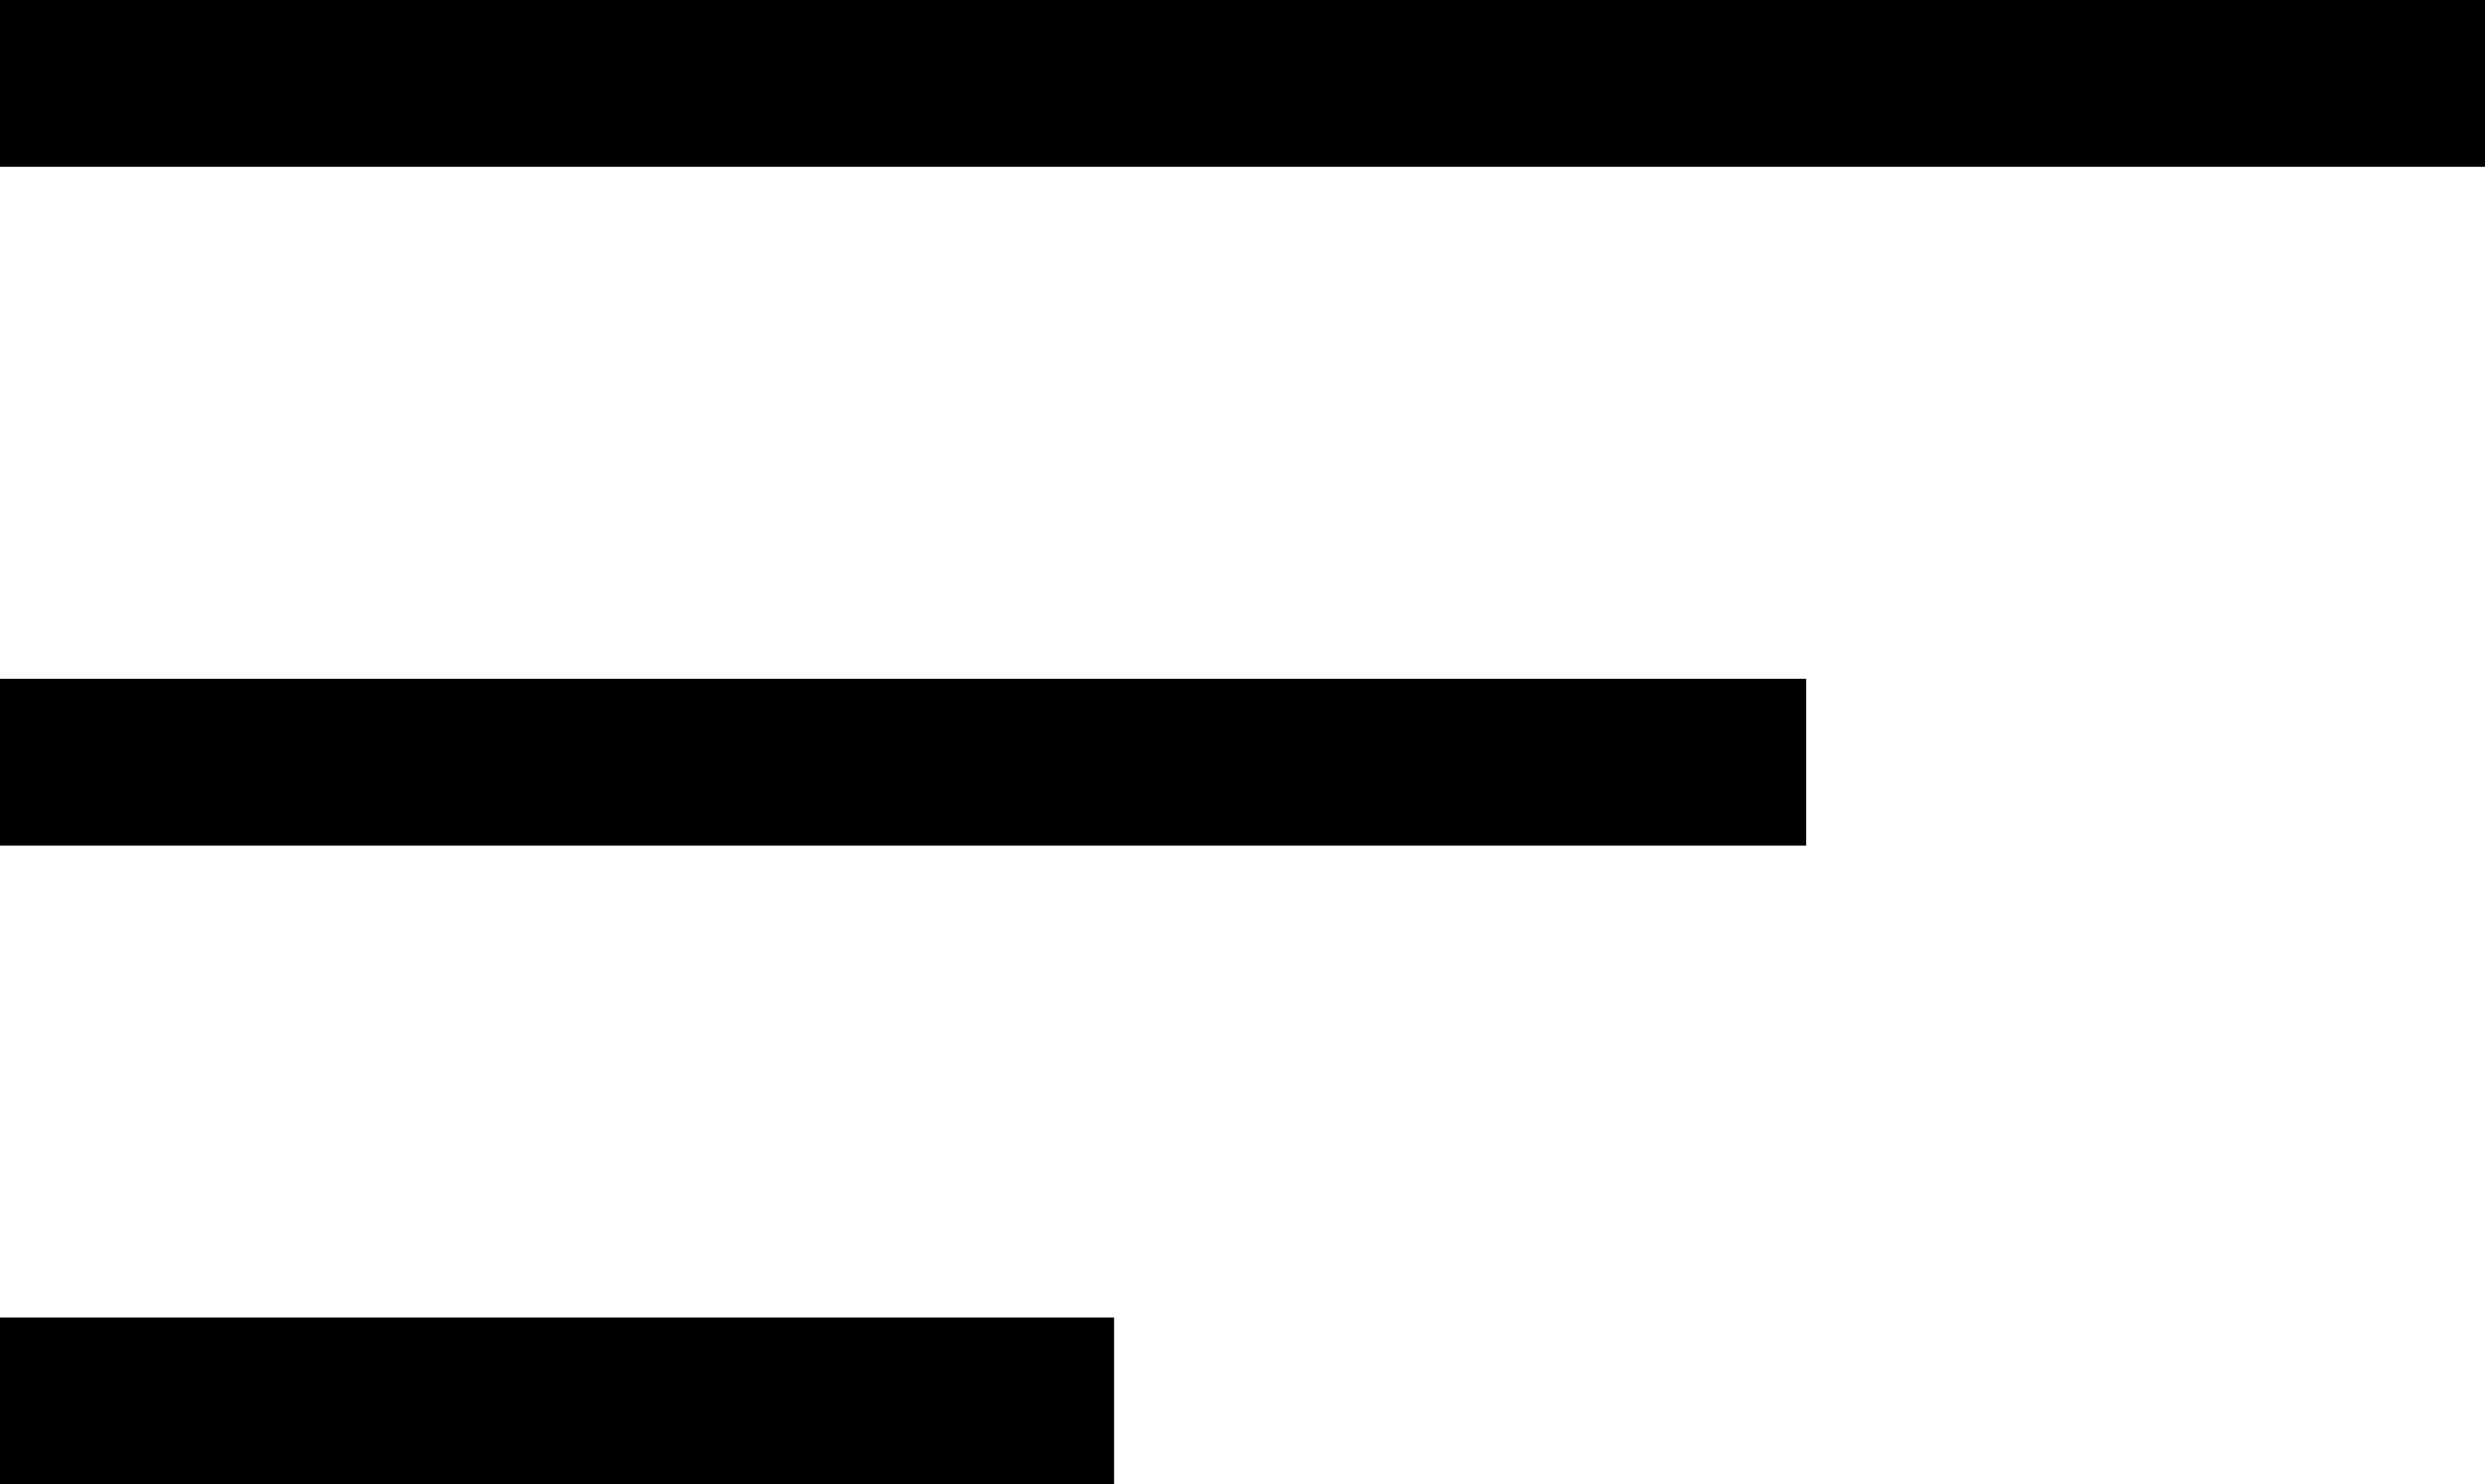
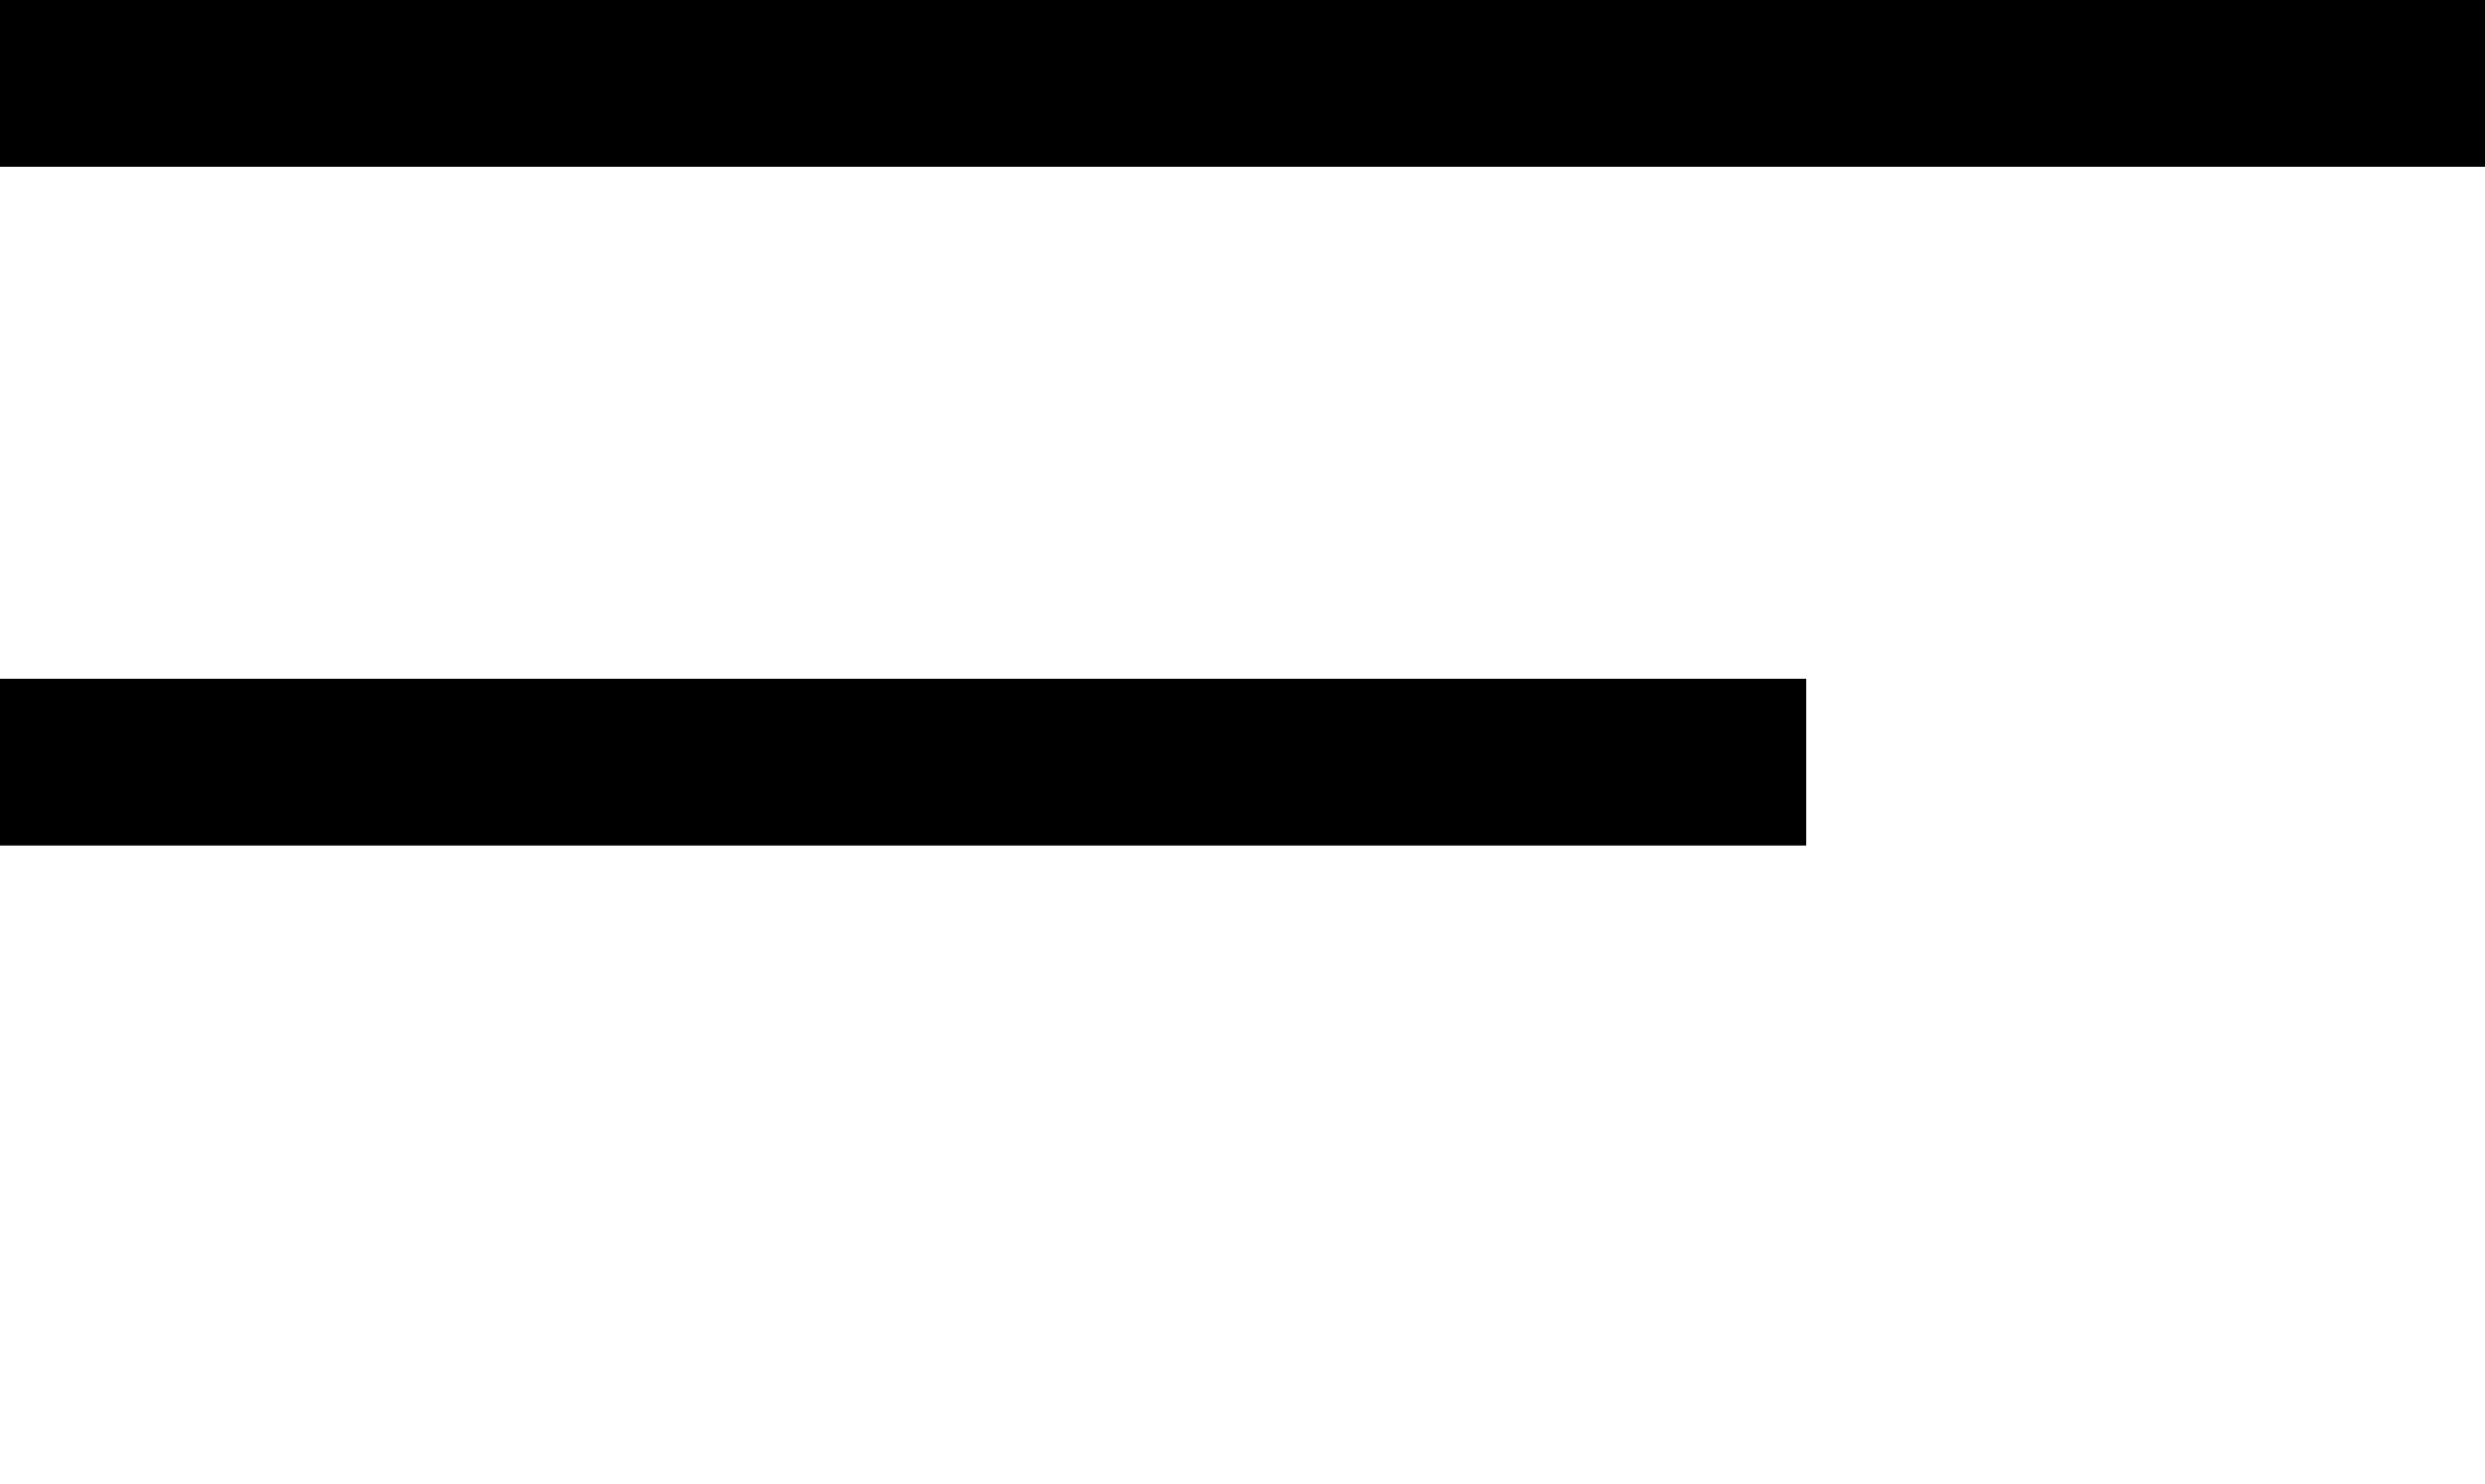
<svg xmlns="http://www.w3.org/2000/svg" viewBox="0 0 14.9 8.9">
  <title>icon-sort</title>
  <line y1="0.5" x2="14.9" y2="0.5" style="stroke:#000;stroke-miterlimit:10" />
  <line y1="4.57" x2="10.83" y2="4.57" style="stroke:#000;stroke-miterlimit:10" />
-   <line y1="8.4" x2="6.68" y2="8.4" style="stroke:#000;stroke-miterlimit:10" />
</svg>